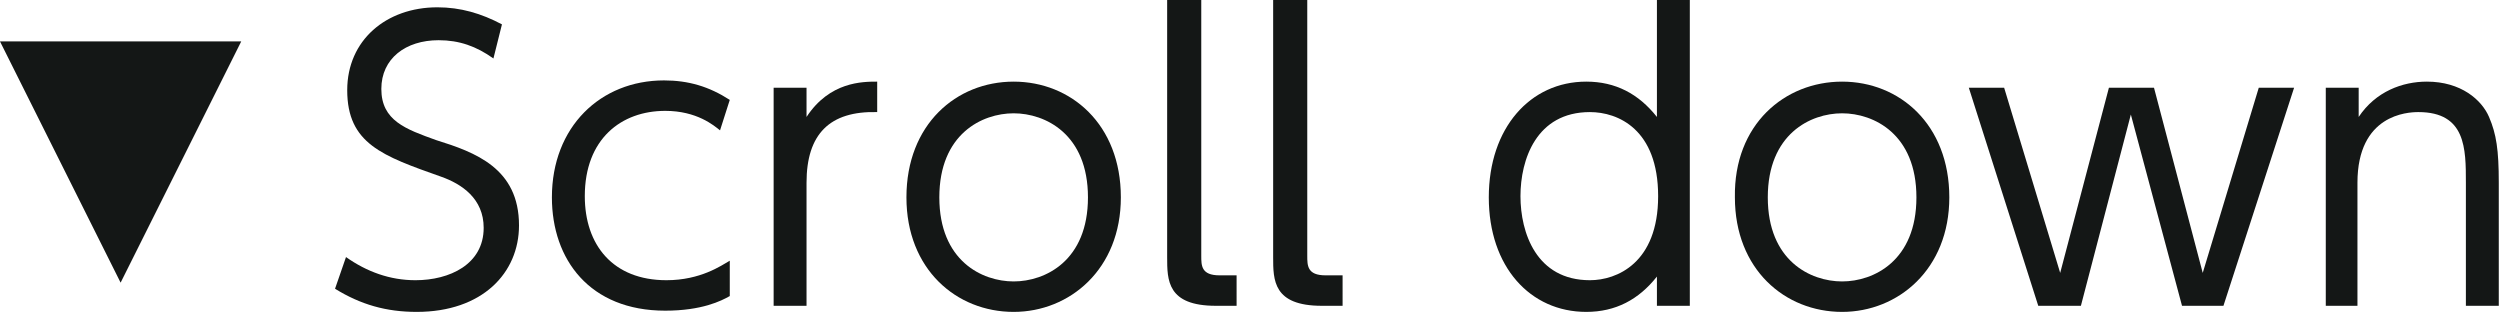
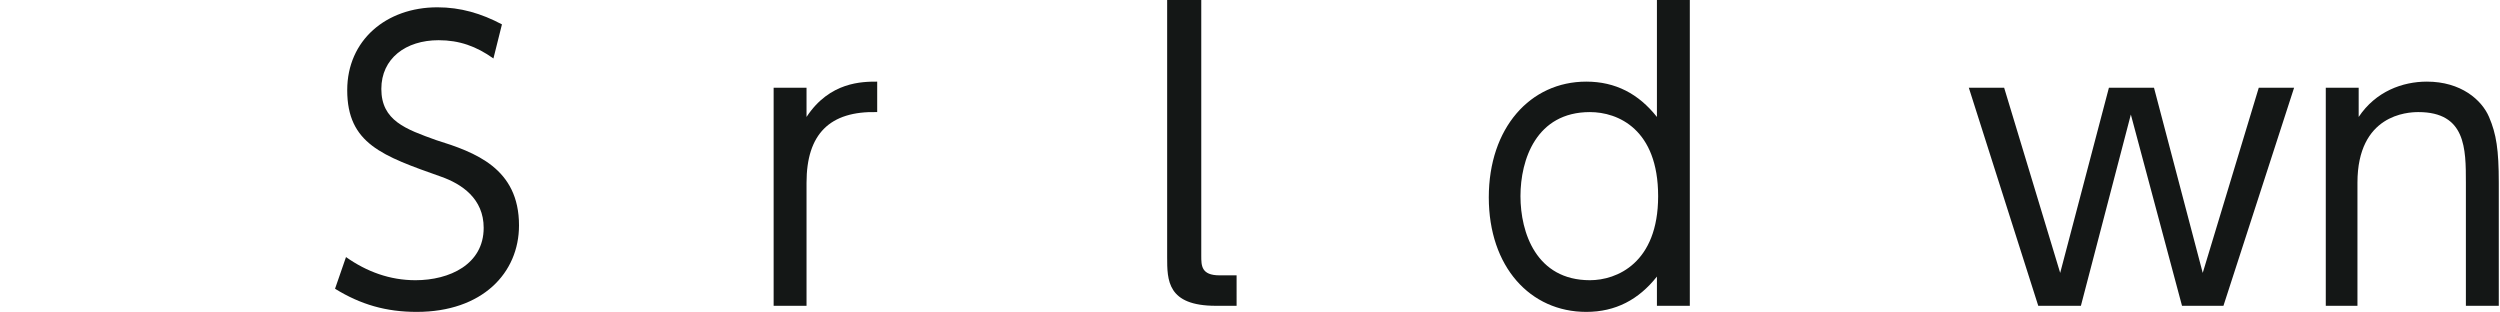
<svg xmlns="http://www.w3.org/2000/svg" version="1.1" id="レイヤー_1" x="0px" y="0px" viewBox="0 0 205.2 25.6" style="enable-background:new 0 0 205.2 25.6;" xml:space="preserve">
  <style type="text/css">
	.st0{fill:#141716;}
</style>
  <path class="st0" d="M40.5,4.8c-1.4-1-2.8-1.5-4.5-1.5c-2.7,0-4.7,1.5-4.7,4c0,2.6,2,3.3,4.5,4.2c3.2,1,6.8,2.3,6.8,7  c0,3.9-3,7.1-8.4,7.1c-2.5,0-4.6-0.6-6.7-1.9l0.9-2.6c1.7,1.2,3.6,1.9,5.7,1.9c2.8,0,5.6-1.3,5.6-4.3c0-2.4-1.8-3.6-3.5-4.2  c-4.8-1.7-7.7-2.7-7.7-7.1c0-4.1,3.2-6.8,7.4-6.8c1.9,0,3.6,0.5,5.3,1.4L40.5,4.8z" />
-   <path class="st0" d="M59.9,24.3c-0.7,0.4-2.3,1.2-5.3,1.2c-6.2,0-9.3-4.2-9.3-9.3c0-5.8,4-9.6,9.2-9.6c2,0,3.7,0.5,5.4,1.6l-0.8,2.5  c-0.5-0.4-1.9-1.6-4.5-1.6c-3.6,0-6.6,2.3-6.6,7c0,4,2.3,6.9,6.7,6.9c2.8,0,4.5-1.2,5.2-1.6V24.3z" />
  <path class="st0" d="M63.5,25.1V7.2h2.7v2.4c1.9-2.9,4.6-2.9,5.8-2.9v2.5c-3.9-0.1-5.8,1.8-5.8,5.8v10.1H63.5z" />
-   <path class="st0" d="M83.2,6.7c4.7,0,8.8,3.5,8.8,9.5c0,5.9-4.2,9.4-8.8,9.4c-4.7,0-8.8-3.5-8.8-9.4C74.4,10.2,78.5,6.7,83.2,6.7   M83.2,23.1c2.6,0,6.1-1.7,6.1-6.9s-3.5-6.9-6.1-6.9c-2.6,0-6.1,1.7-6.1,6.9C77.1,21.4,80.6,23.1,83.2,23.1" />
  <path class="st0" d="M101.5,25.1h-1.7c-4,0-4-2.1-4-4V0h2.8v21c0,0.8,0,1.6,1.5,1.6h1.4V25.1z" />
-   <path class="st0" d="M110.2,25.1h-1.7c-4,0-4-2.1-4-4V0h2.8v21c0,0.8,0,1.6,1.5,1.6h1.4V25.1z" />
  <path class="st0" d="M136,22.7c-1.5,1.9-3.4,2.9-5.8,2.9c-4.6,0-8-3.7-8-9.4c0-5.7,3.4-9.5,8-9.5c2.4,0,4.3,1,5.8,2.9V0h2.7v25.1  H136V22.7z M130.5,9.2c-4.4,0-5.7,3.9-5.7,6.9s1.3,6.9,5.7,6.9c2.2,0,5.6-1.4,5.6-6.9C136.1,10.6,132.8,9.2,130.5,9.2" />
-   <path class="st0" d="M151.2,6.7c4.7,0,8.8,3.5,8.8,9.5c0,5.9-4.2,9.4-8.8,9.4c-4.7,0-8.8-3.5-8.8-9.4  C142.3,10.2,146.5,6.7,151.2,6.7 M151.2,23.1c2.6,0,6.1-1.7,6.1-6.9s-3.5-6.9-6.1-6.9c-2.6,0-6.1,1.7-6.1,6.9  C145.1,21.4,148.6,23.1,151.2,23.1" />
  <polygon class="st0" points="180.8,22.4 185.4,7.2 188.3,7.2 182.5,25.1 179.1,25.1 174.9,9.4 170.8,25.1 167.3,25.1 161.6,7.2   164.5,7.2 169.1,22.4 173.1,7.2 176.8,7.2 " />
  <path class="st0" d="M190.9,25.1V7.2h2.7v2.4c1.4-2.1,3.6-2.9,5.6-2.9c2.8,0,4.5,1.5,5.1,2.9s0.8,2.7,0.8,5.4v10.1h-2.7V15  c0-2.8,0-5.8-3.9-5.8c-0.9,0-5,0.2-5,5.8v10.1H190.9z" />
-   <polygon class="st0" points="9.9,23.2 0,3.4 19.8,3.4 " />
</svg>